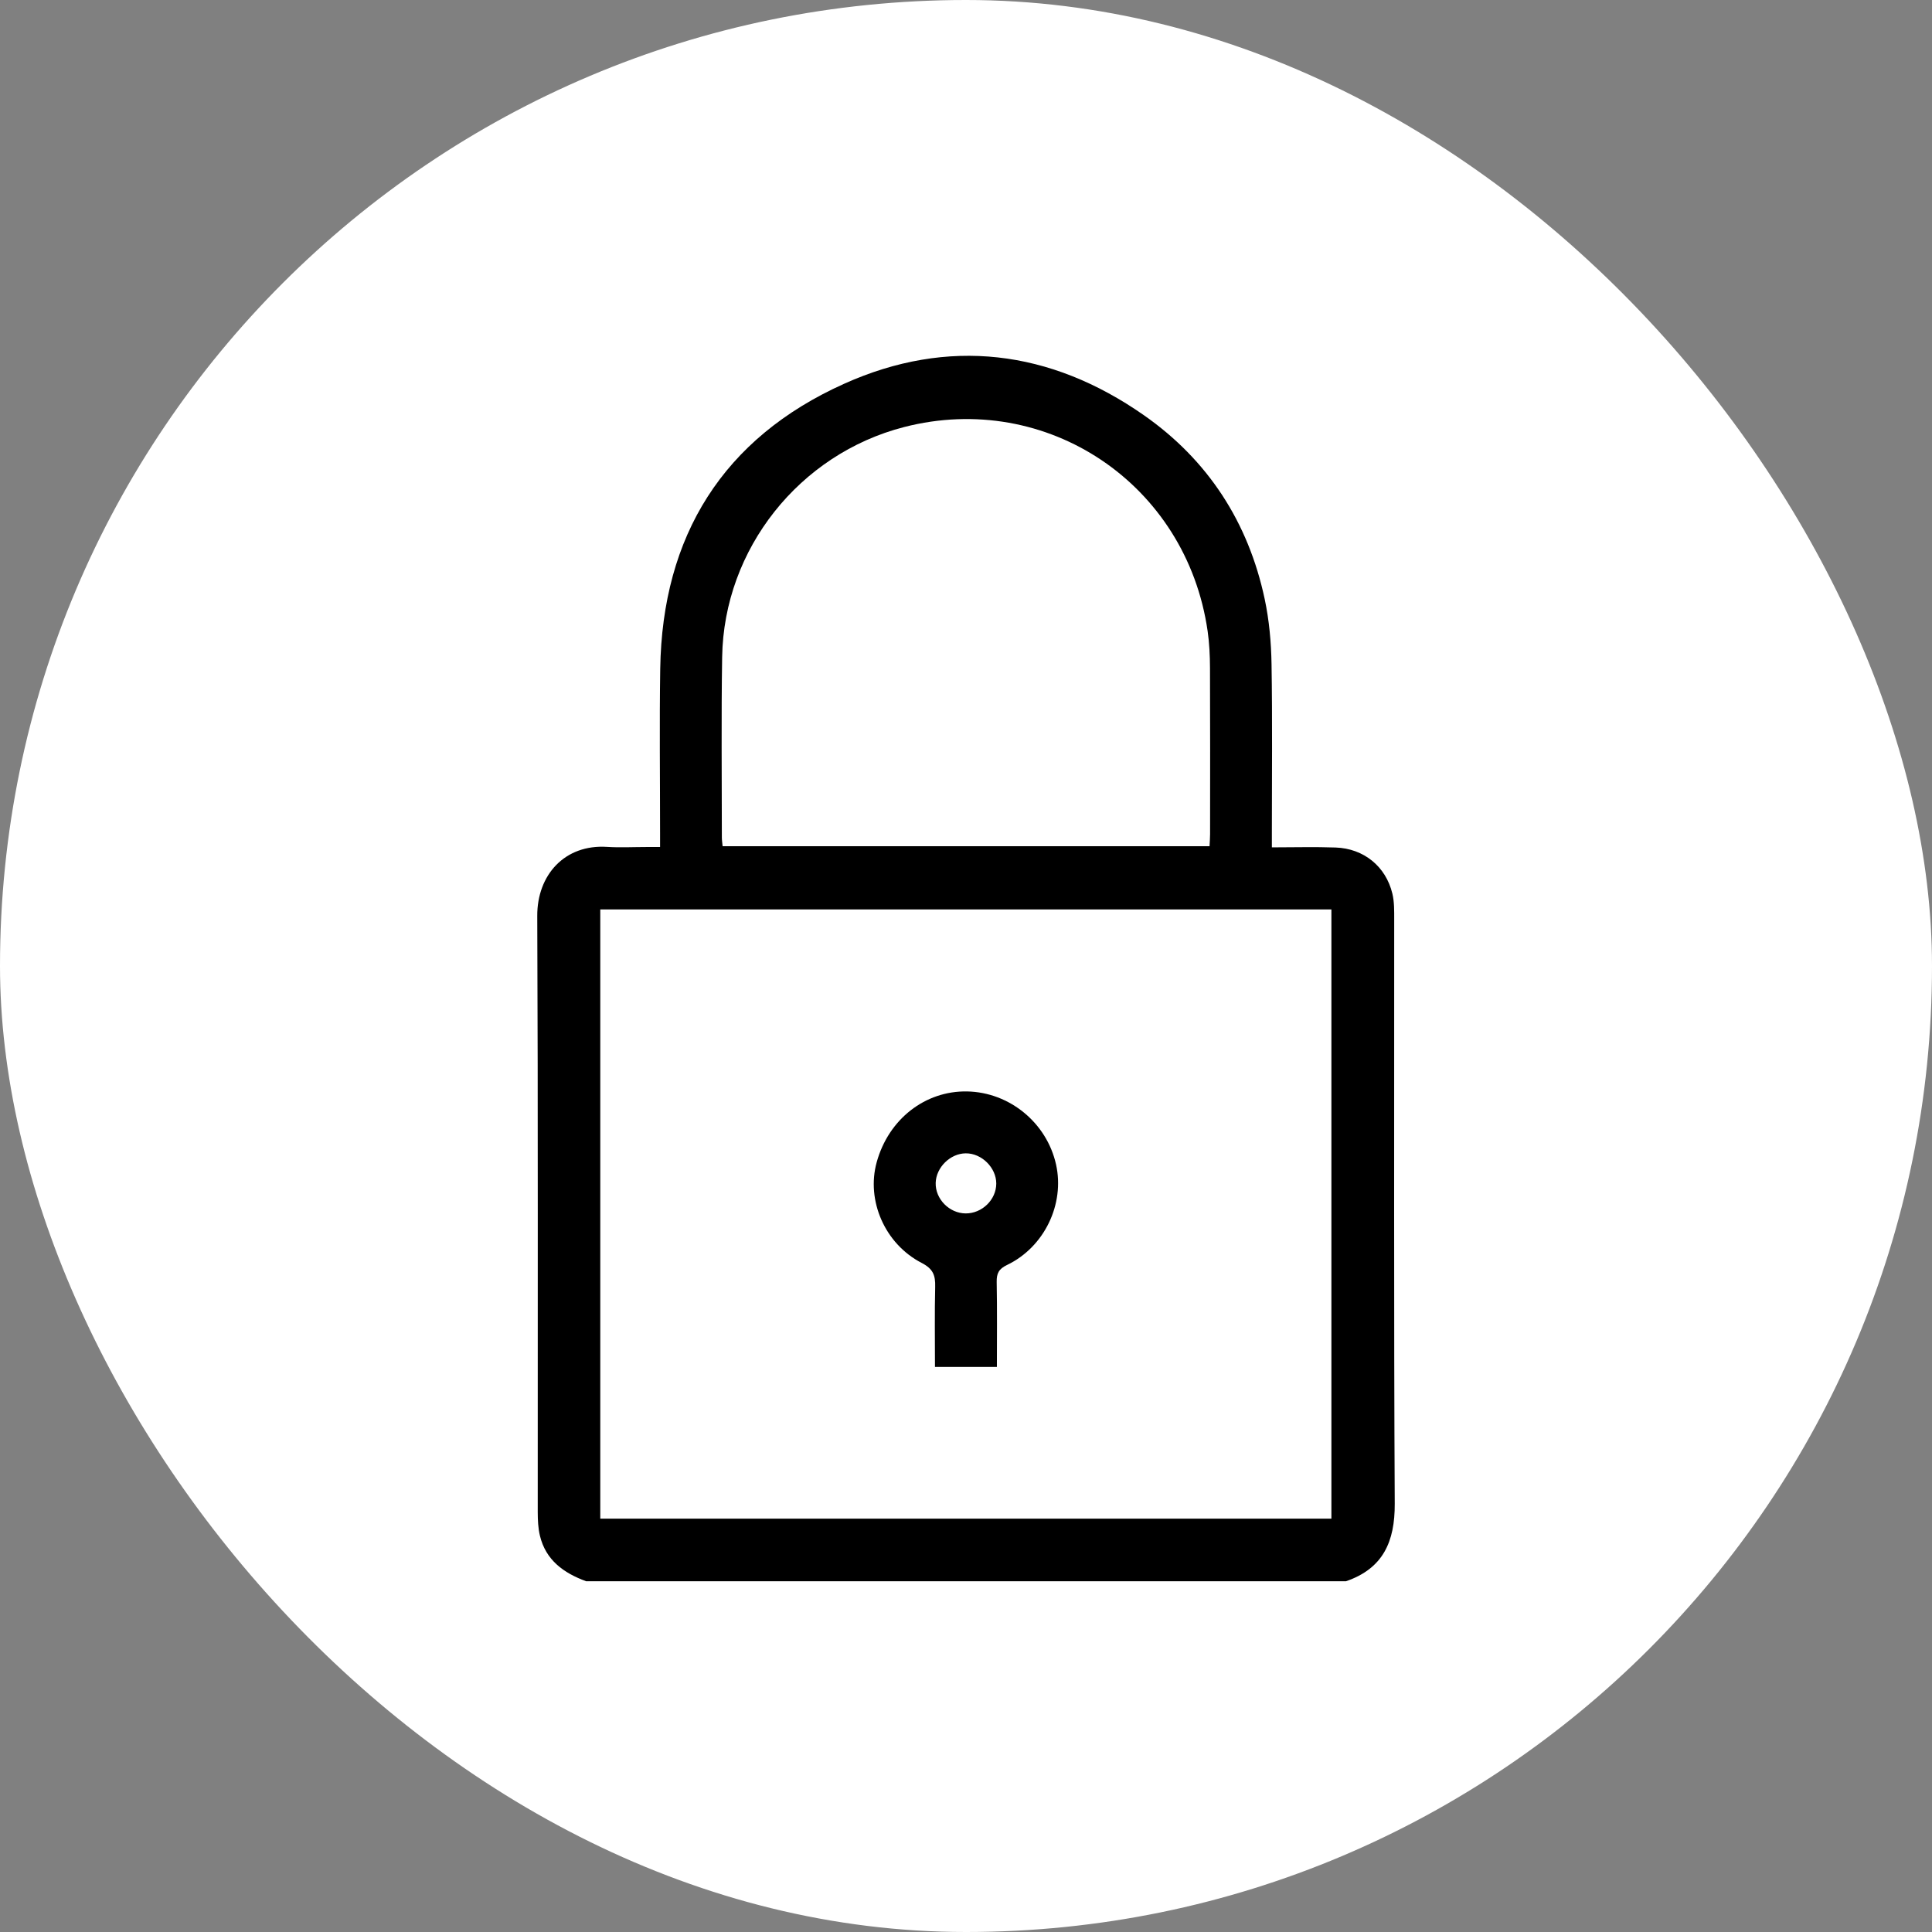
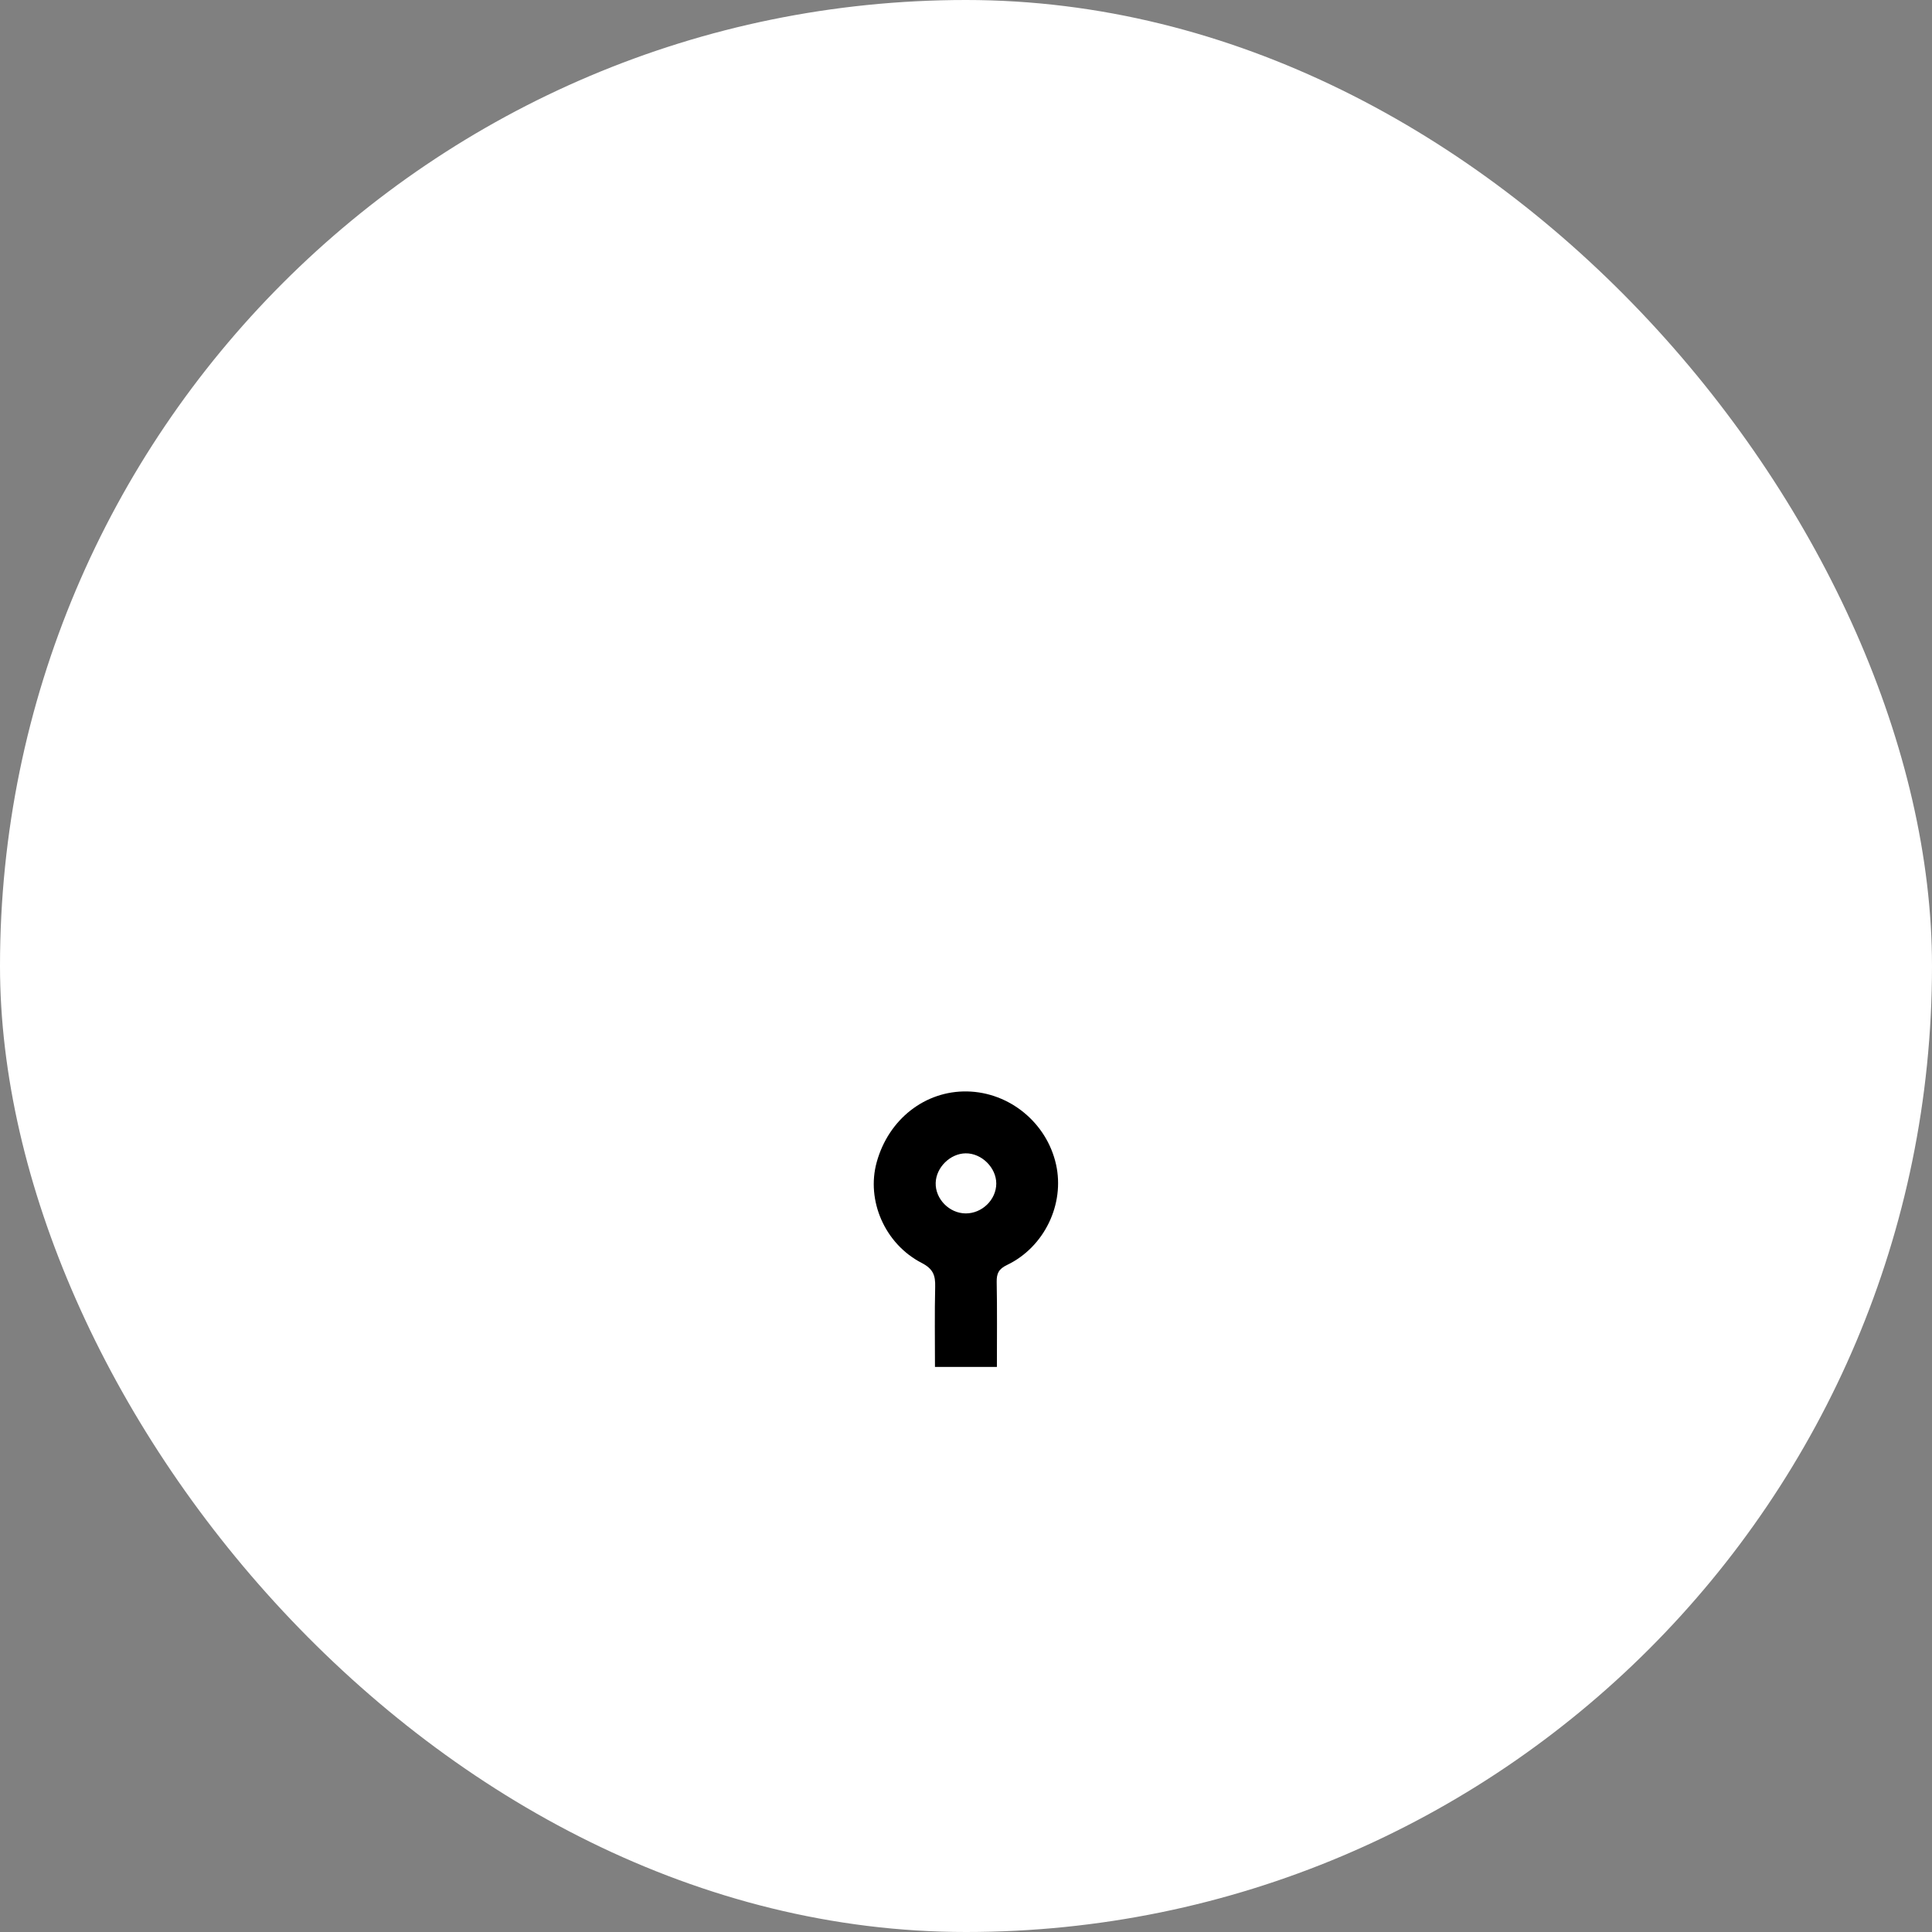
<svg xmlns="http://www.w3.org/2000/svg" width="543" height="543" viewBox="0 0 543 543" fill="none">
  <rect x="0" y="0" width="543" height="543" fill="#808080" stroke="none" />
  <rect width="543" height="543" rx="271.5" fill="white" />
-   <path d="M164.688 444.403C158.437 442.098 153.398 438.505 151.749 431.624C151.236 429.487 151.143 427.199 151.135 424.986C151.101 369.134 151.244 313.282 151 257.43C150.95 245.896 158.723 237.256 170.61 238.022C174.287 238.257 177.997 238.056 181.69 238.056C182.792 238.056 183.894 238.056 185.518 238.056V234.303C185.518 218.858 185.324 203.404 185.56 187.966C186.132 150.572 203.26 123.138 237.247 107.86C266.456 94.737 295.152 98.295 321.467 116.677C339.521 129.288 350.853 146.786 355.446 168.356C356.716 174.321 357.272 180.521 357.373 186.629C357.633 202.402 357.465 218.193 357.465 233.975C357.465 235.187 357.465 236.398 357.465 238.157C363.606 238.157 369.504 237.988 375.384 238.199C383.284 238.476 389.476 243.499 391.326 251.12C391.898 253.468 391.848 256 391.848 258.448C391.873 313.181 391.722 367.914 391.999 422.647C392.05 433.315 388.718 440.844 378.295 444.42H164.688V444.403ZM168.709 255.604V426.82H374.198V255.604H168.709ZM339.95 237.845C340.009 236.609 340.101 235.515 340.101 234.421C340.11 218.858 340.143 203.303 340.076 187.739C340.059 184.281 339.908 180.799 339.412 177.383C333.472 136.034 294.26 109.694 254.107 120.025C224.687 127.597 203.445 154.273 202.966 184.66C202.696 201.561 202.881 218.462 202.881 235.372C202.881 236.129 203.008 236.886 203.092 237.837H339.95V237.845Z" fill="black" />
  <path d="M280.184 384.185H262.778C262.778 376.547 262.66 369.093 262.837 361.648C262.913 358.493 262.299 356.634 259.068 354.968C248.636 349.592 243.437 337.36 246.399 326.651C249.73 314.562 260.01 306.528 271.83 306.755C283.751 306.99 294.2 315.58 296.808 327.282C299.289 338.412 293.552 350.476 283.044 355.523C280.706 356.642 280.083 357.896 280.125 360.31C280.277 368.125 280.184 375.949 280.184 384.177V384.185ZM271.393 341.037C276.011 341.07 279.999 337.184 280.007 332.641C280.007 328.182 275.902 324.11 271.418 324.152C267.077 324.186 263.098 328.106 262.98 332.456C262.854 336.973 266.799 341.003 271.393 341.037Z" fill="black" />
</svg>